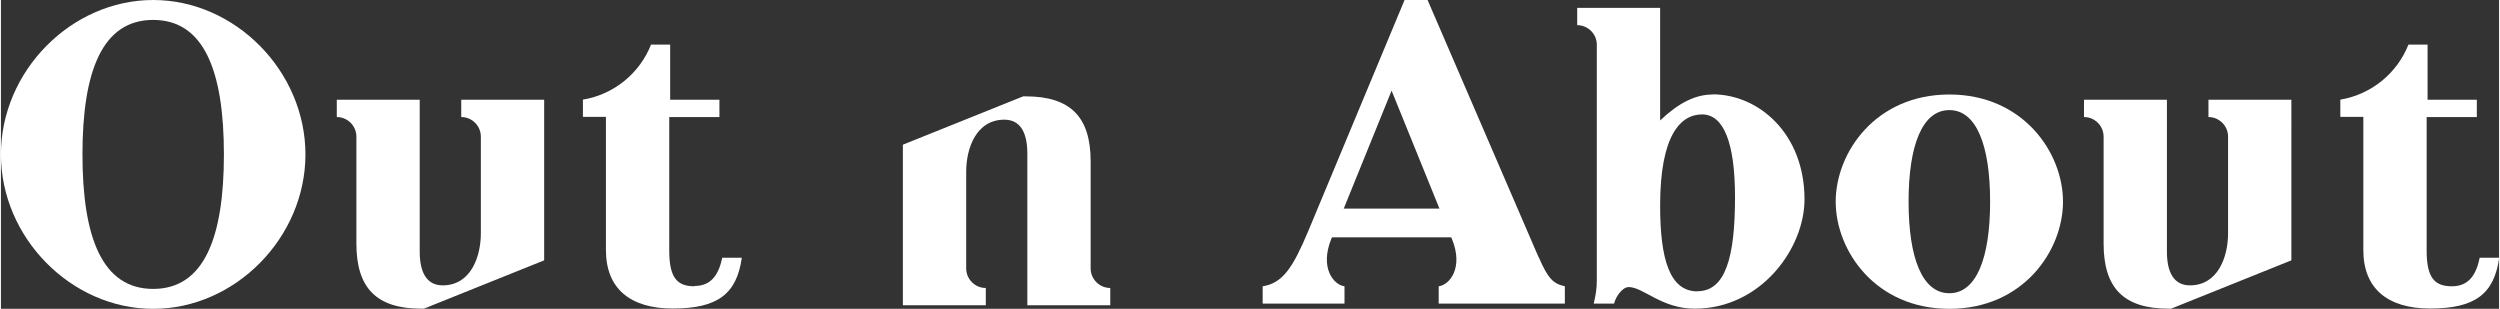
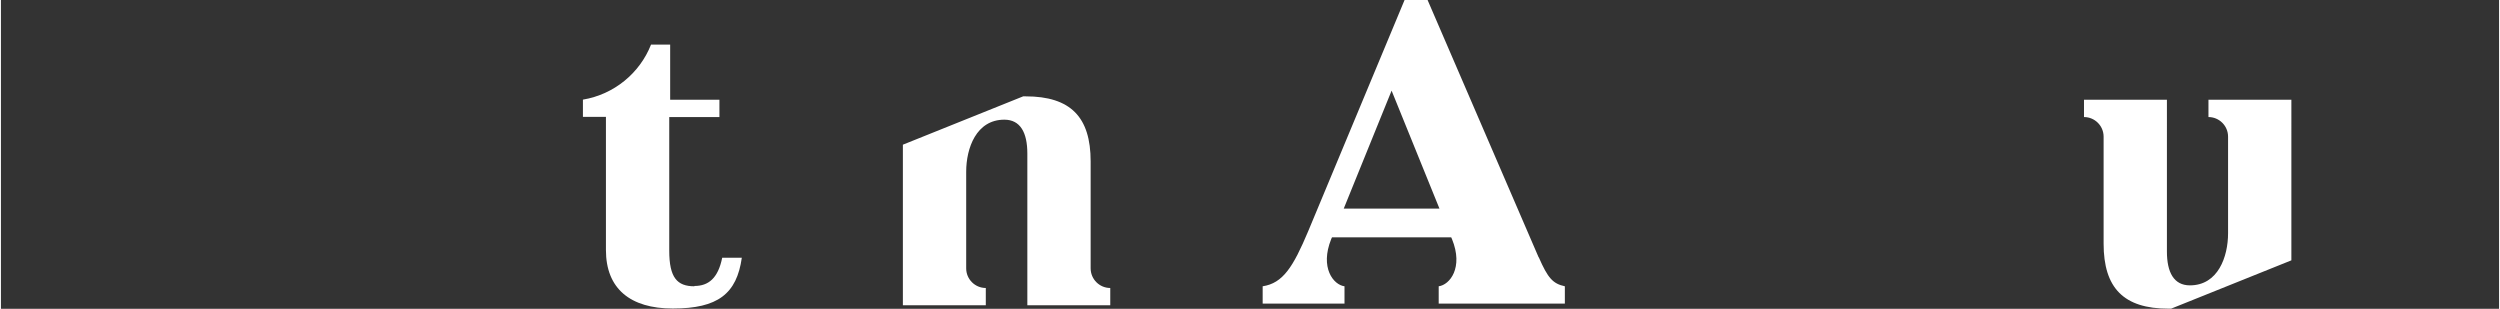
<svg xmlns="http://www.w3.org/2000/svg" id="_レイヤー_2" data-name="レイヤー_2" width="57.07mm" height="7.05mm" viewBox="0 0 161.78 20">
  <rect x="0" y="0" width="161.78" height="20" fill="#333333" stroke="none" />
  <defs>
    <style>
      .cls-1 {
        fill: #fff;
      }
    </style>
  </defs>
  <g id="_レイヤー_1-2" data-name="レイヤー_1">
    <g>
-       <path class="cls-1" d="M9.86,0C4.55,0,0,4.61,0,10s4.55,10,9.86,10,9.86-4.61,9.86-10S15.17,0,9.86,0ZM9.86,18.71c-3.29,0-4.58-3.31-4.58-8.71S6.57,1.29,9.86,1.29s4.58,3.31,4.58,8.71-1.29,8.71-4.58,8.71Z" />
-       <path class="cls-1" d="M126.18,6.12c-4.78,0-7.36,3.76-7.36,6.94s2.58,6.94,7.36,6.94,7.36-3.76,7.36-6.94-2.58-6.94-7.36-6.94ZM126.18,18.99c-1.74,0-2.64-2.25-2.64-5.93s.9-5.93,2.64-5.93,2.64,2.25,2.64,5.93-.9,5.93-2.64,5.93Z" />
-       <path class="cls-1" d="M29.81,7.58c.7,0,1.27.57,1.27,1.27h0v6.26c0,1.52-.65,3.37-2.47,3.37-1.04,0-1.49-.84-1.49-2.19V6.46h-5.37v1.12c.7,0,1.27.57,1.27,1.27v6.93c0,2.86,1.29,4.21,4.21,4.21.05,0,.1,0,.16,0l7.79-3.13V6.46h-5.37v1.12Z" />
-       <path class="cls-1" d="M110.85,6.12c-1.1,0-2.19.53-3.4,1.68V.51h-5.37v1.12c.7,0,1.27.57,1.27,1.27v6.93h0v8.31c0,.58-.07.96-.2,1.52h1.32c.08-.39.51-1.07.95-1.07.93,0,2.13,1.4,4.27,1.4,4.27,0,7.11-3.88,7.11-7.08,0-4.27-2.98-6.8-5.95-6.8ZM109.87,18.87c-1.8,0-2.42-2.08-2.42-5.56,0-4.55,1.32-5.9,2.72-5.9s2.13,1.85,2.13,5.36c0,3.9-.62,6.09-2.44,6.09Z" />
      <path class="cls-1" d="M70.57,17.38v-6.93c0-2.86-1.29-4.21-4.21-4.21-.05,0-.1,0-.16,0l-7.79,3.13v10.4h5.37v-1.12c-.7,0-1.27-.57-1.27-1.27h0v-6.26c0-1.52.65-3.37,2.47-3.37,1.04,0,1.49.84,1.49,2.19v9.83h5.37v-1.12c-.7,0-1.27-.57-1.27-1.27Z" />
      <path class="cls-1" d="M44.91,18.54c-1.12,0-1.63-.56-1.63-2.3V7.58h3.25v-1.12h-3.19v-3.57h-1.24c-.73,1.85-2.39,3.22-4.4,3.56,0,0,0,0-.01,0v1.12h1.49v8.62c0,2.5,1.57,3.79,4.33,3.79,2.93,0,4.14-.96,4.47-3.29h-1.27c-.27,1.34-.9,1.83-1.8,1.83Z" />
      <path class="cls-1" d="M142.96,7.58c.7,0,1.27.57,1.27,1.27h0v6.26c0,1.52-.65,3.37-2.47,3.37-1.04,0-1.49-.84-1.49-2.19V6.46h-5.37v1.12c.7,0,1.27.57,1.27,1.27v6.93c0,2.86,1.29,4.21,4.21,4.21.05,0,.1,0,.16,0l7.79-3.13V6.46h-5.37v1.12Z" />
-       <path class="cls-1" d="M160.52,16.71c-.27,1.34-.9,1.83-1.8,1.83-1.12,0-1.63-.56-1.63-2.3V7.58h3.25v-1.12h-3.19v-3.57h-1.24c-.73,1.85-2.39,3.22-4.4,3.56,0,0,0,0-.01,0v1.12h1.49v8.62c0,2.5,1.57,3.79,4.33,3.79,2.93,0,4.14-.96,4.47-3.29h-1.27Z" />
      <path class="cls-1" d="M99.58,16.66L92.39,0h-1.49l-6.24,14.97c-.98,2.33-1.64,3.37-2.95,3.57v1.12h5.3v-1.12c-.71-.09-1.61-1.2-.86-3.06l.05-.11h7.72l.05.11c.76,1.86-.15,2.97-.86,3.06v1.12h8.17v-1.12c-.78-.17-1.1-.53-1.69-1.88ZM86.96,13.51l3.1-7.64,3.1,7.64h-6.21Z" />
    </g>
  </g>
</svg>